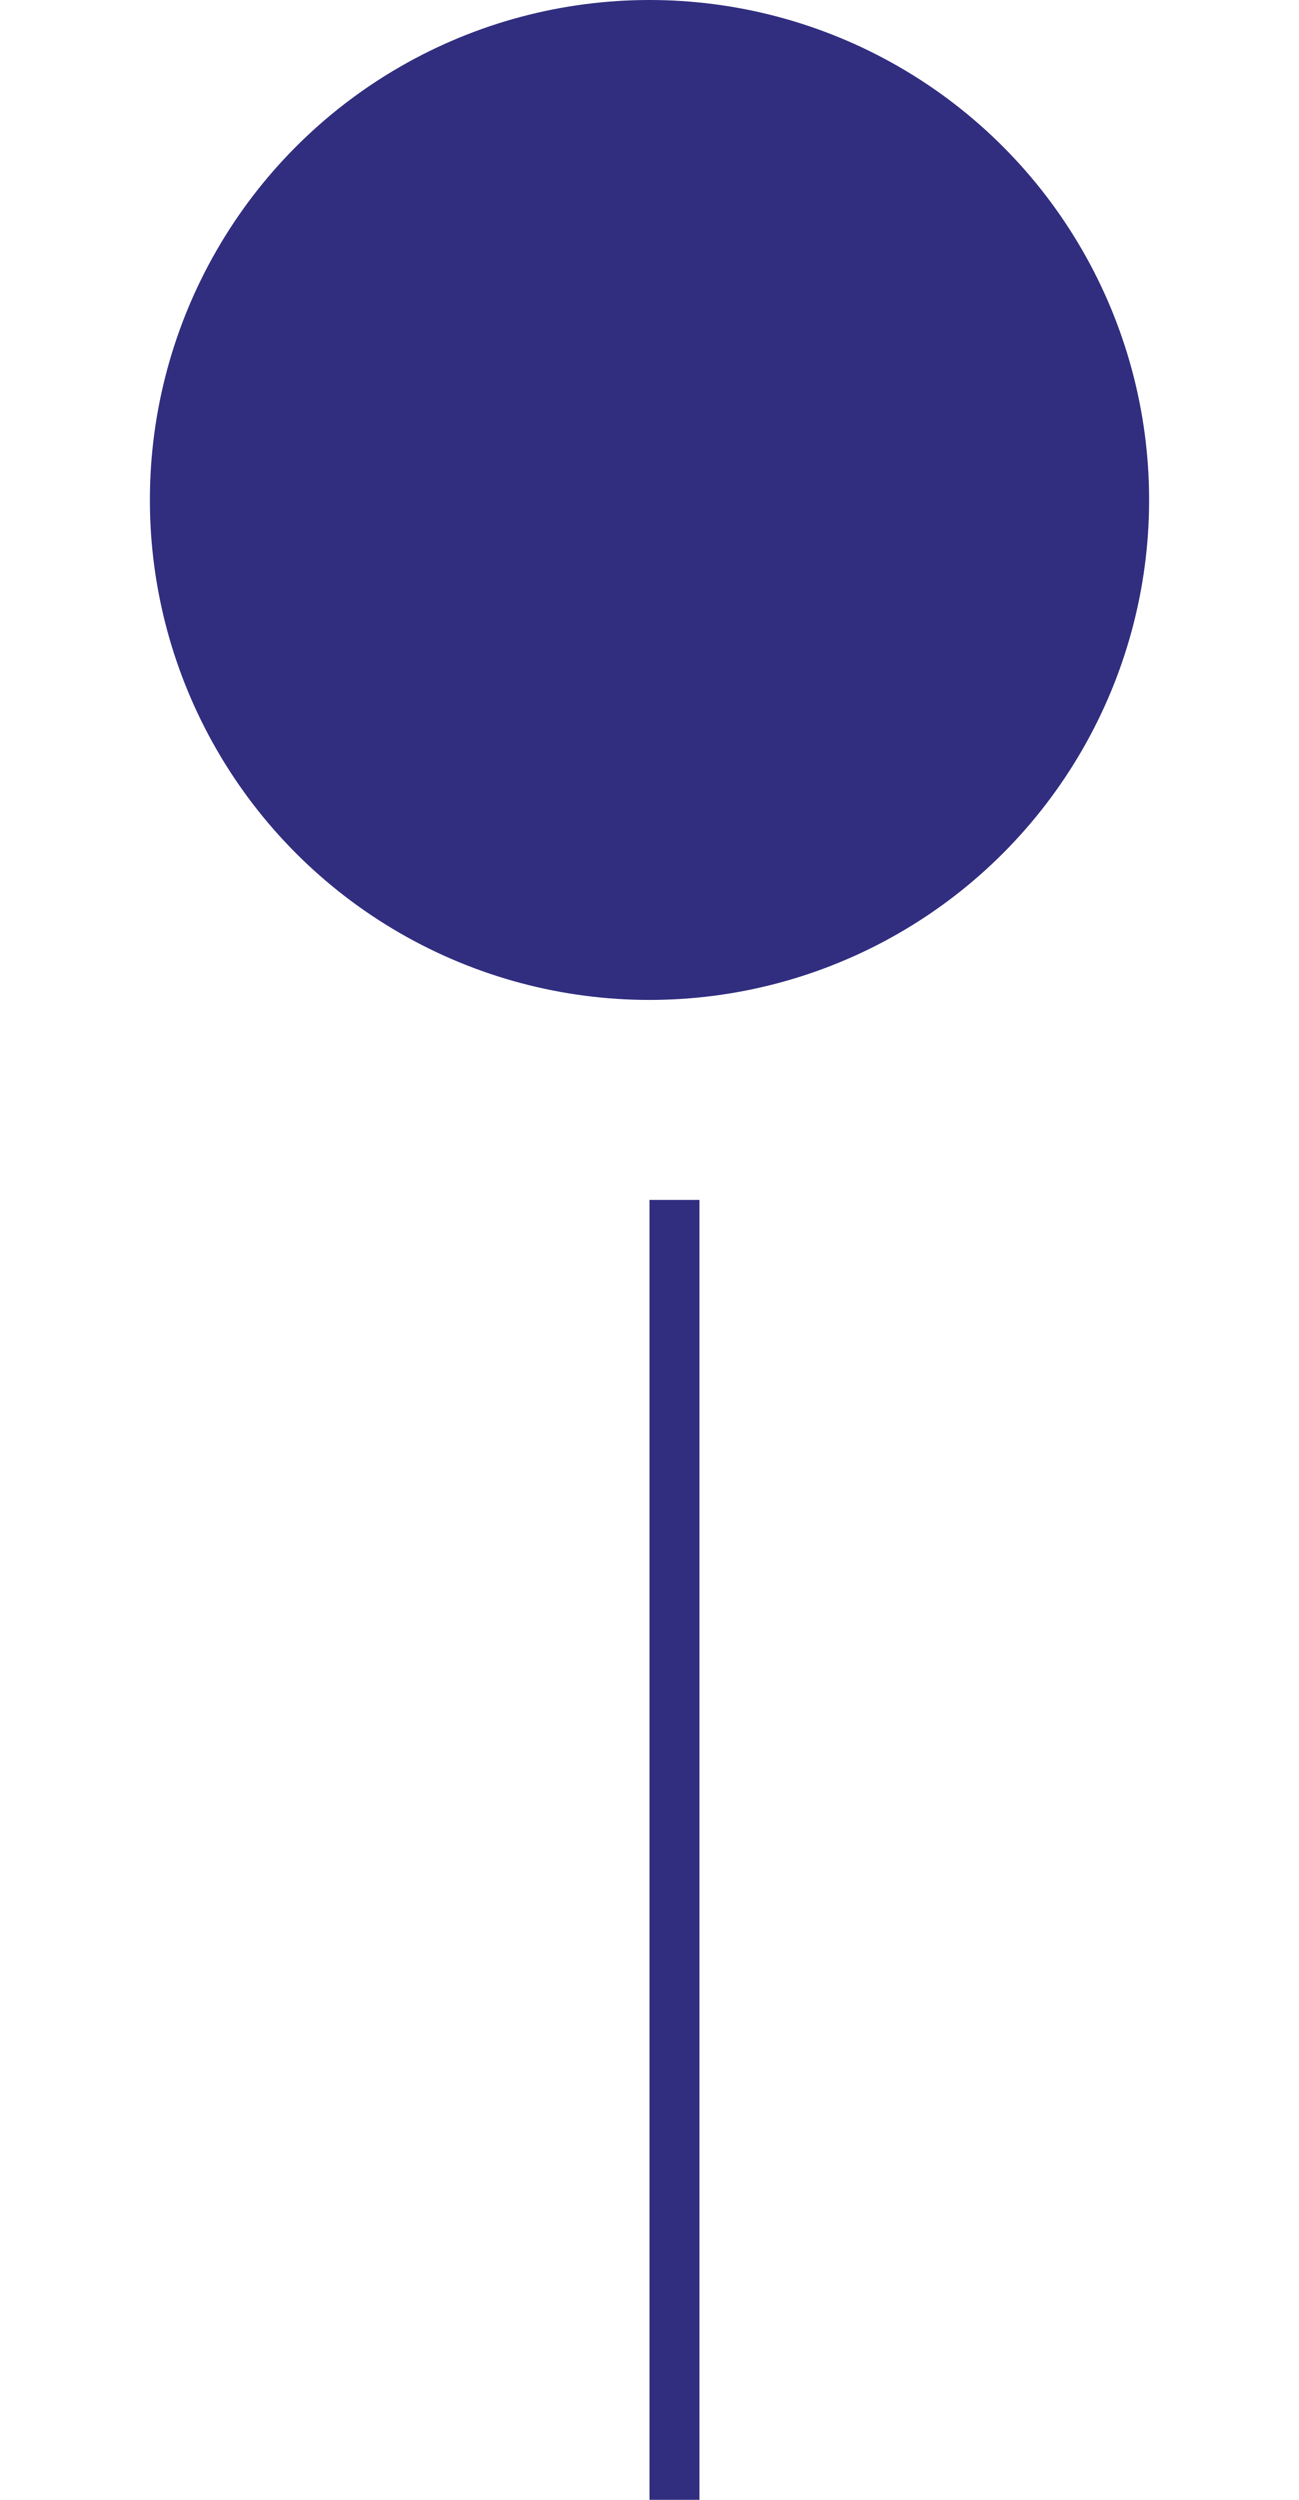
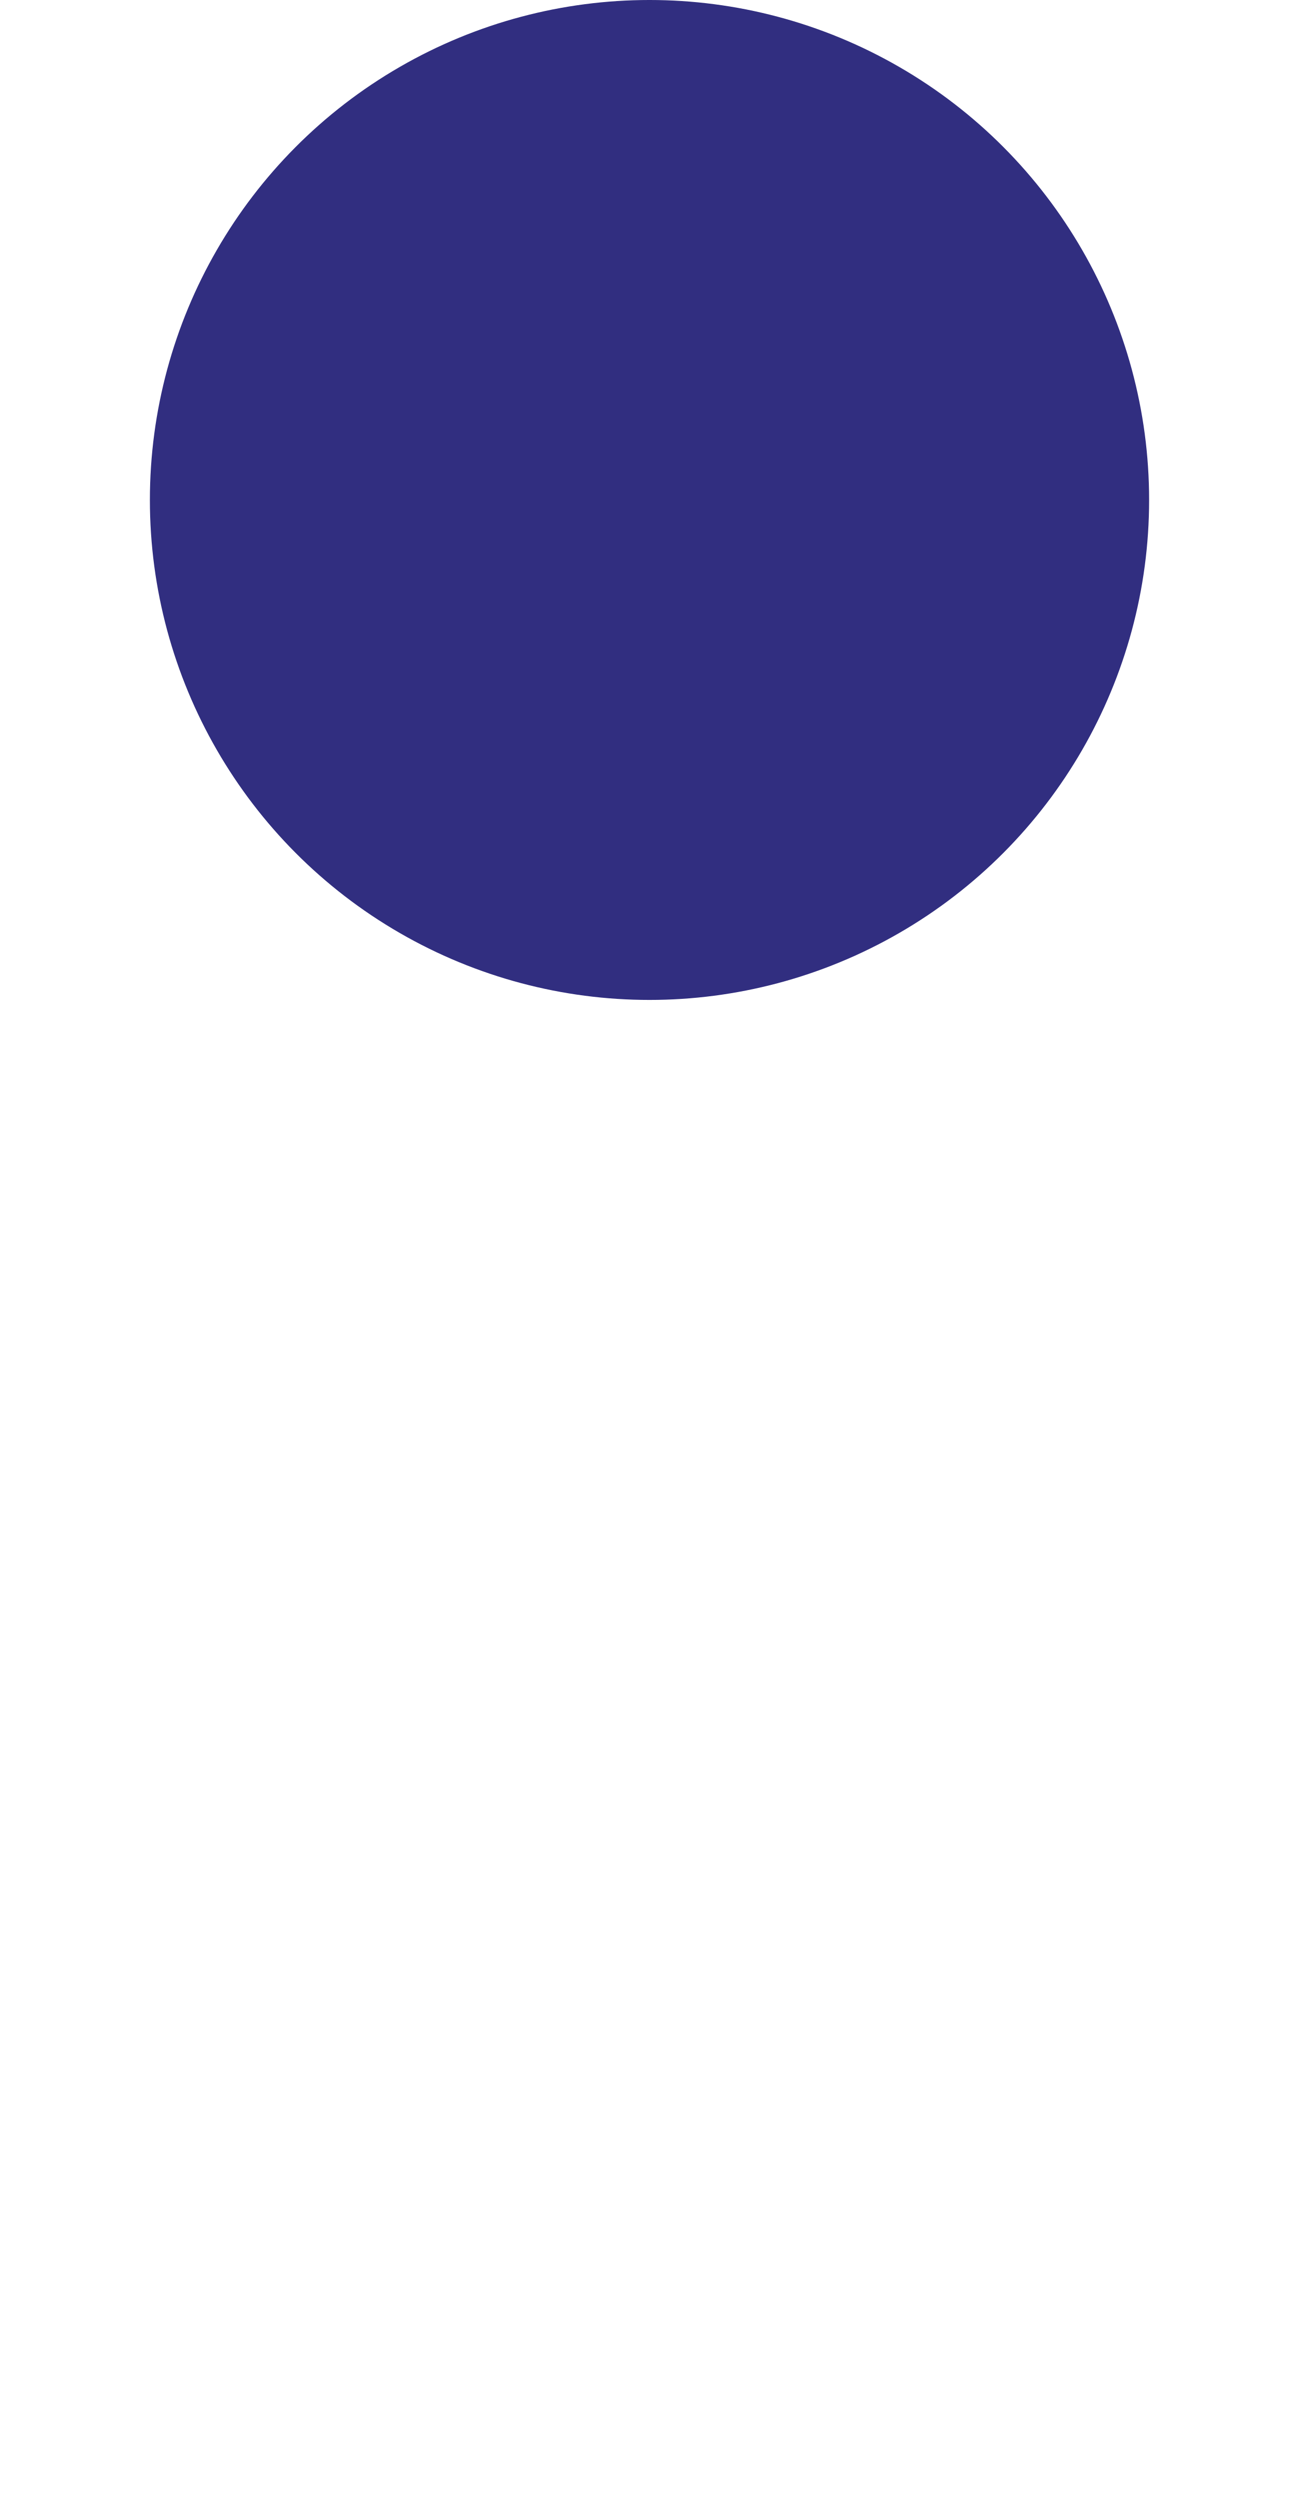
<svg xmlns="http://www.w3.org/2000/svg" width="26" height="50" viewBox="0 0 26 50" fill="none">
  <circle cx="13" cy="10" r="10" fill="#312E80" />
-   <line x1="13.5" y1="24" x2="13.5" y2="50" stroke="#312E80" />
</svg>